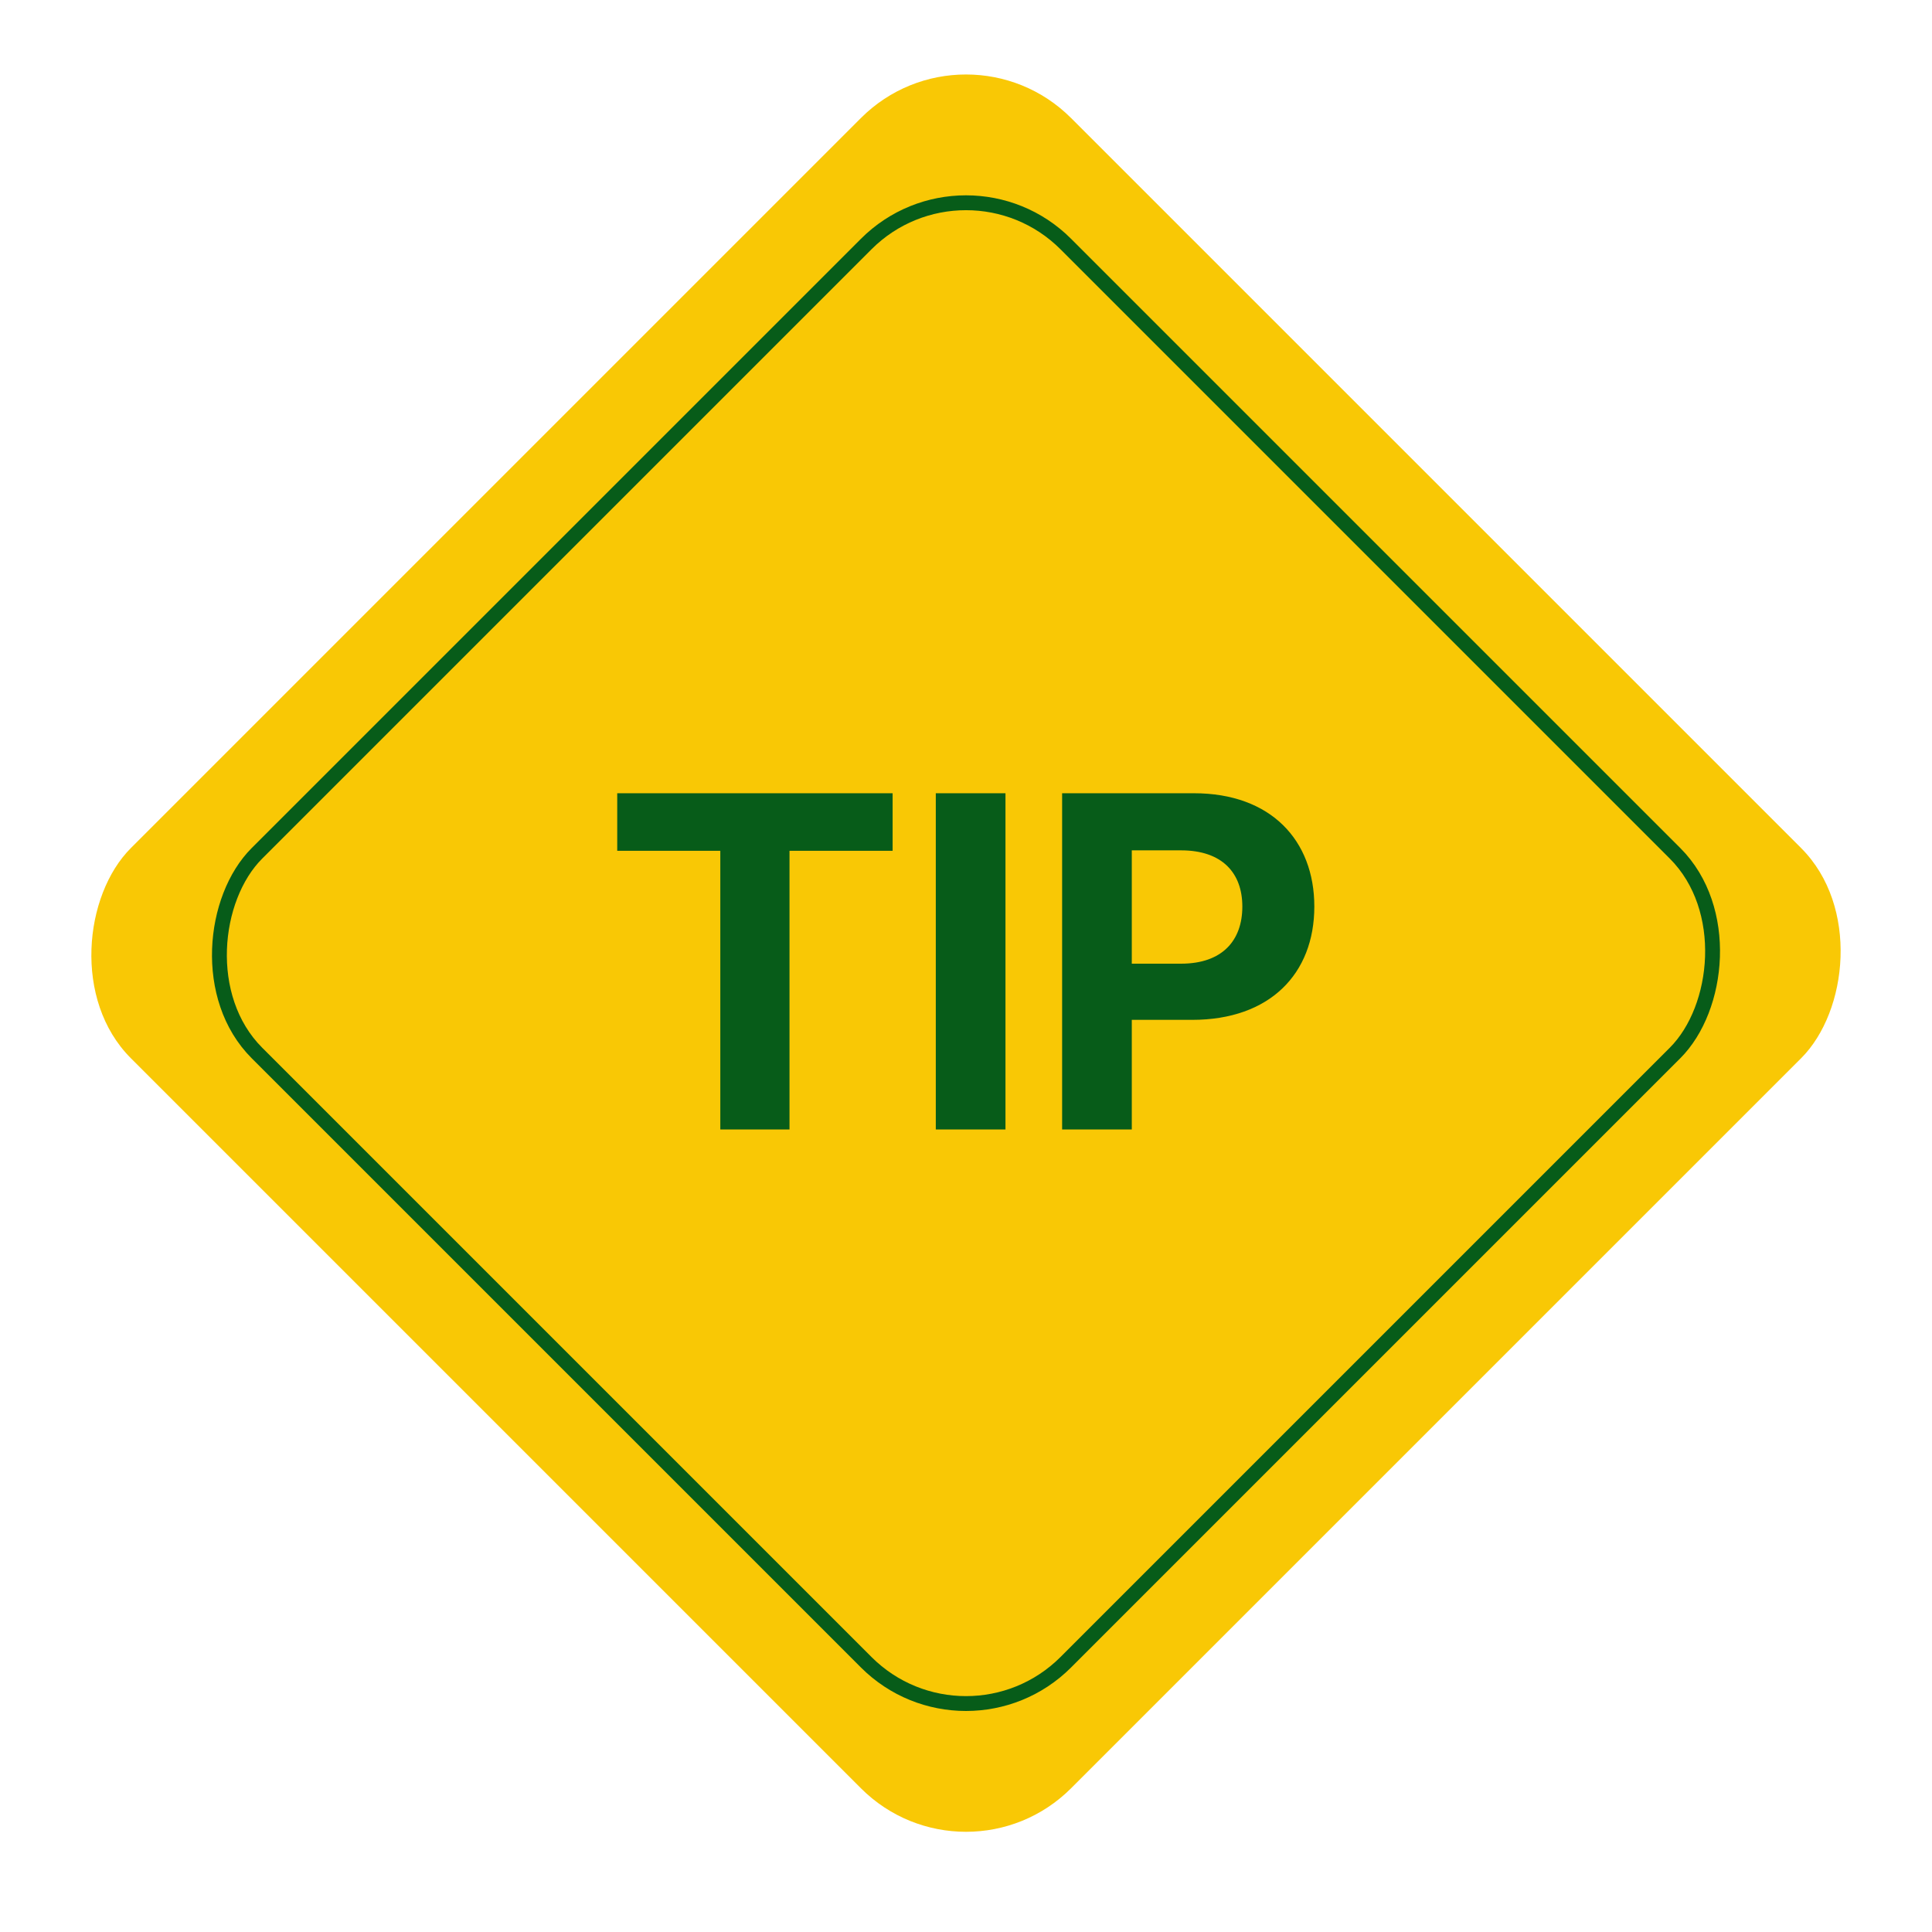
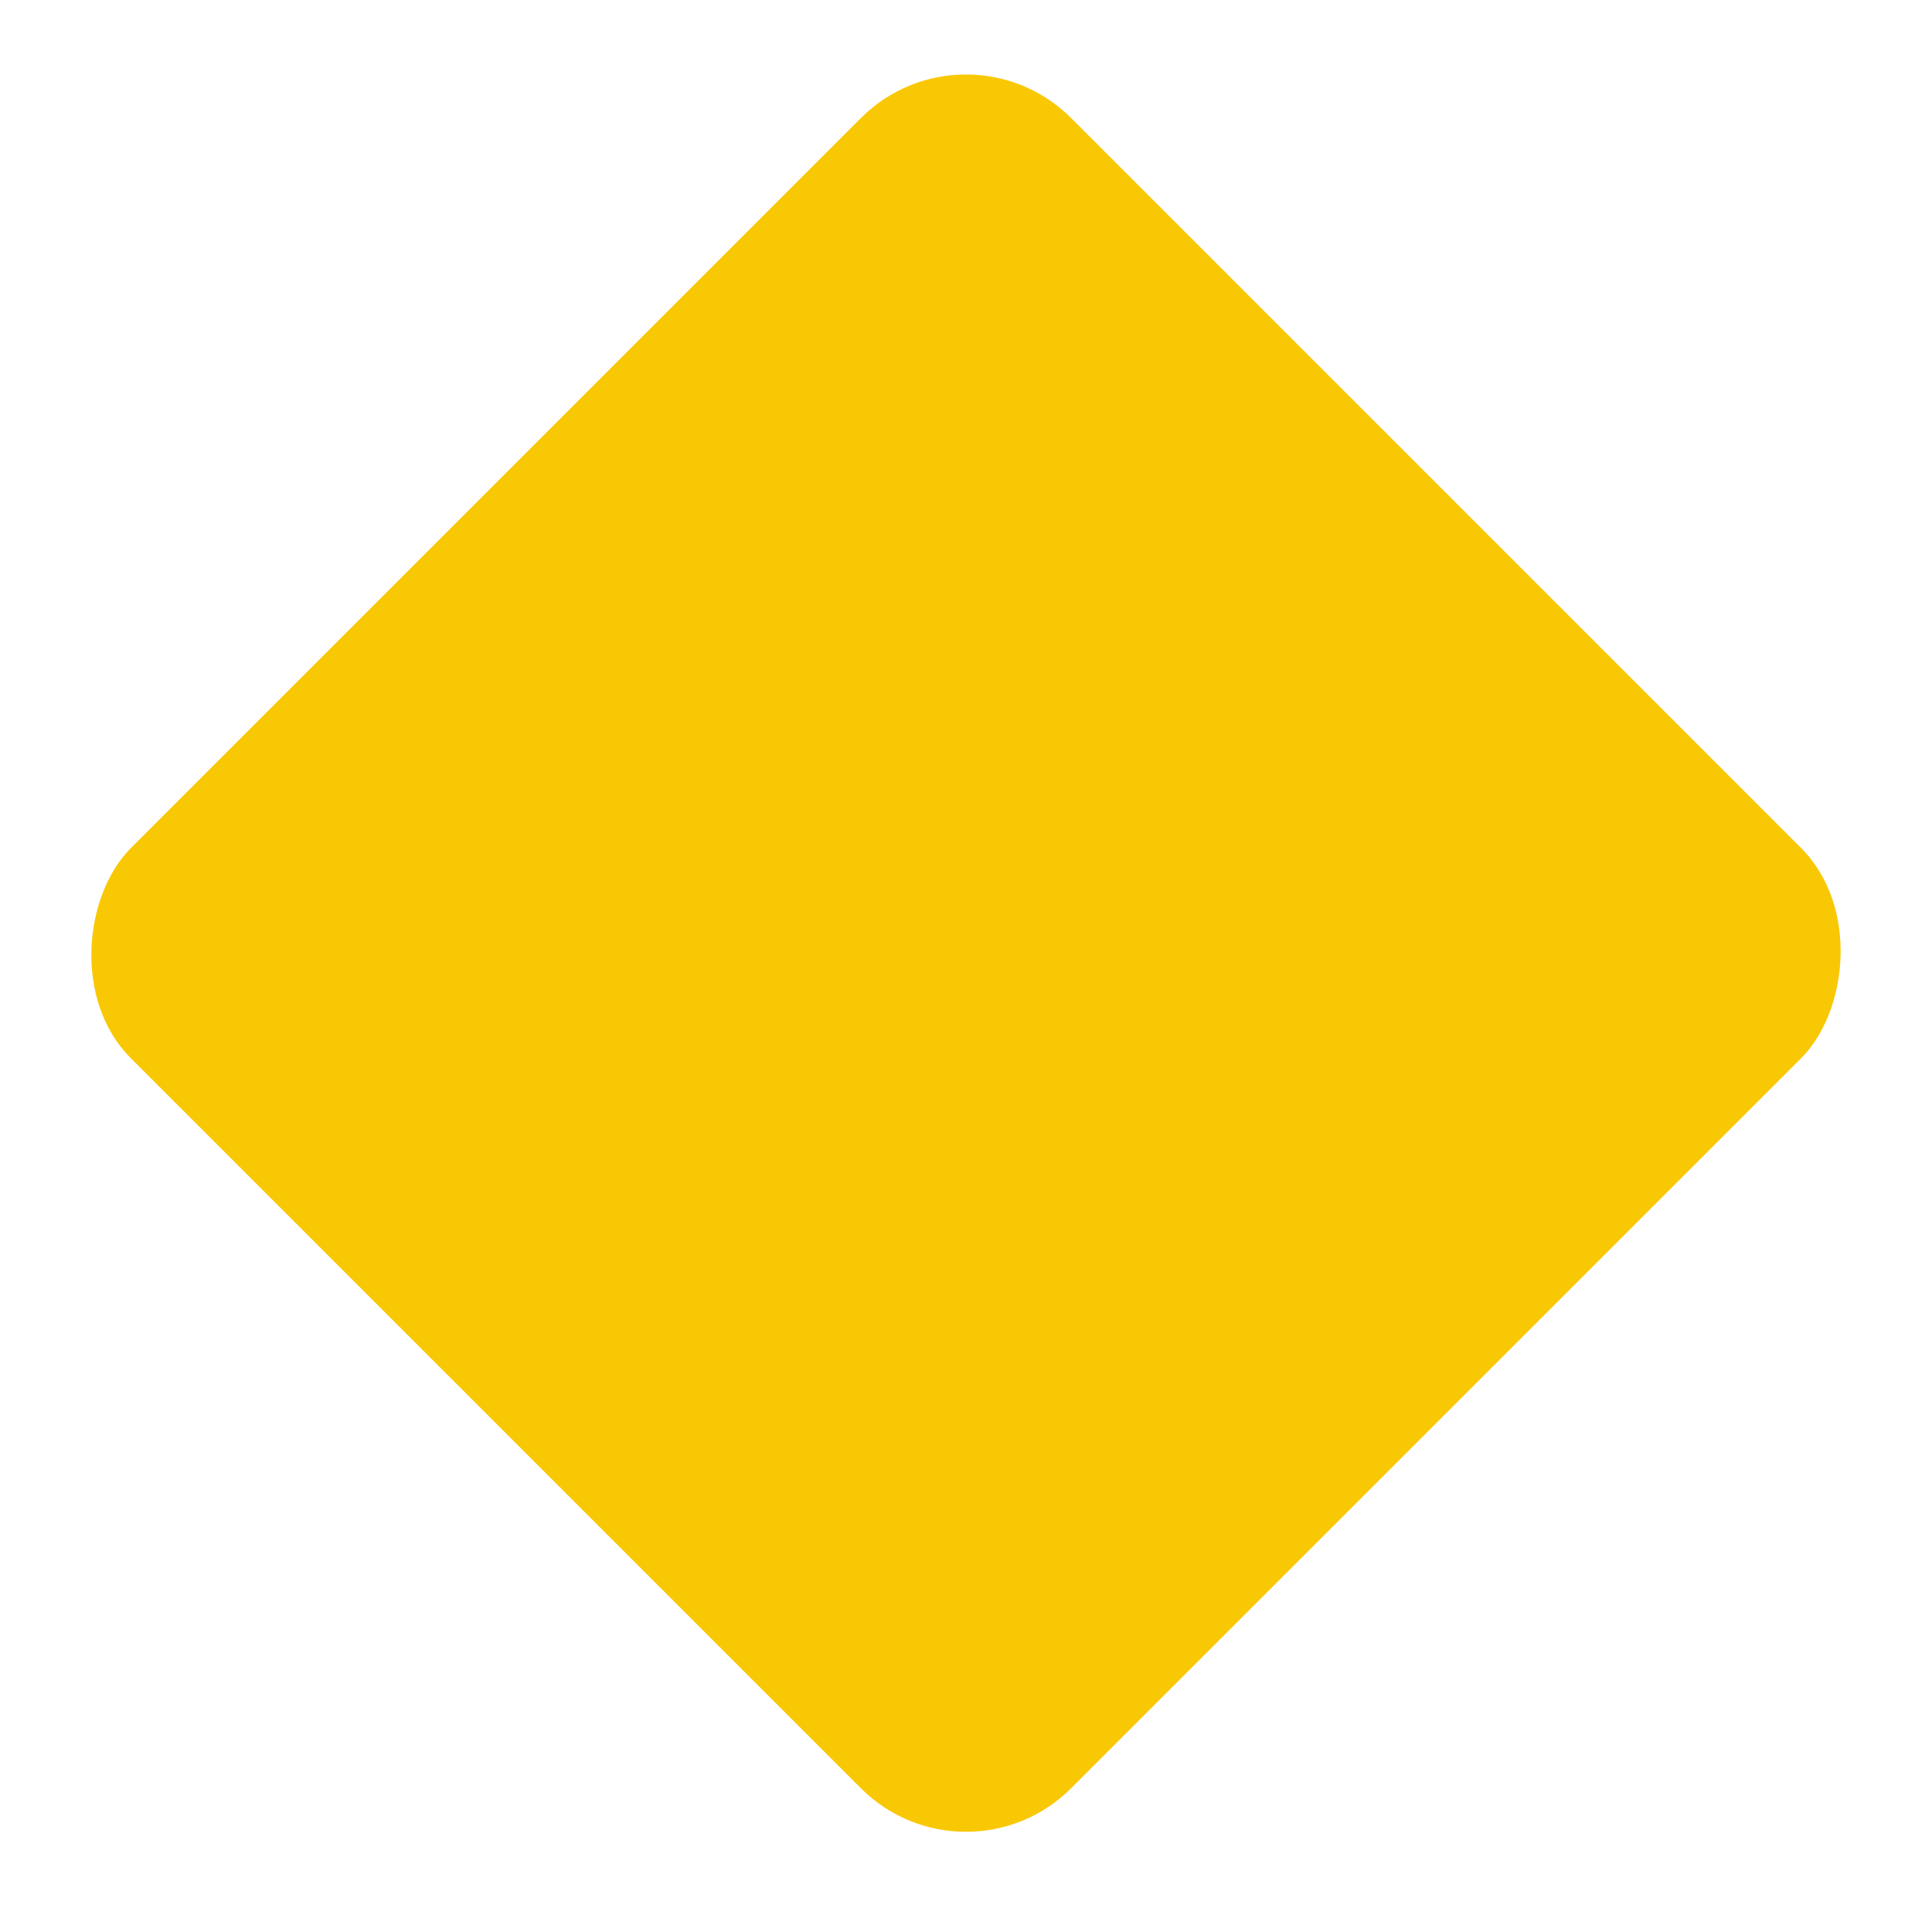
<svg xmlns="http://www.w3.org/2000/svg" width="65" height="65" viewBox="0 0 65 65" fill="none">
  <rect x="32.5" y="0.435" width="44.735" height="44.735" rx="5" transform="rotate(45 32.5 0.435)" fill="#F9C805" />
-   <rect x="32.5" y="4.854" width="38.486" height="38.486" rx="4.75" transform="rotate(45 32.5 4.854)" fill="#F9C805" stroke="#075C19" stroke-width="0.5" />
-   <path d="M20.766 28.625V26.688H30.031V28.625H26.562V38H24.234V28.625H20.766ZM33.828 26.688V38H31.484V26.688H33.828ZM35.734 38V26.688H40.172C42.75 26.688 44.219 28.266 44.219 30.5C44.219 32.766 42.719 34.312 40.109 34.312H38.078V38H35.734ZM38.078 32.422H39.734C41.125 32.422 41.797 31.641 41.797 30.5C41.797 29.375 41.125 28.609 39.734 28.609H38.078V32.422Z" fill="#075C19" />
</svg>